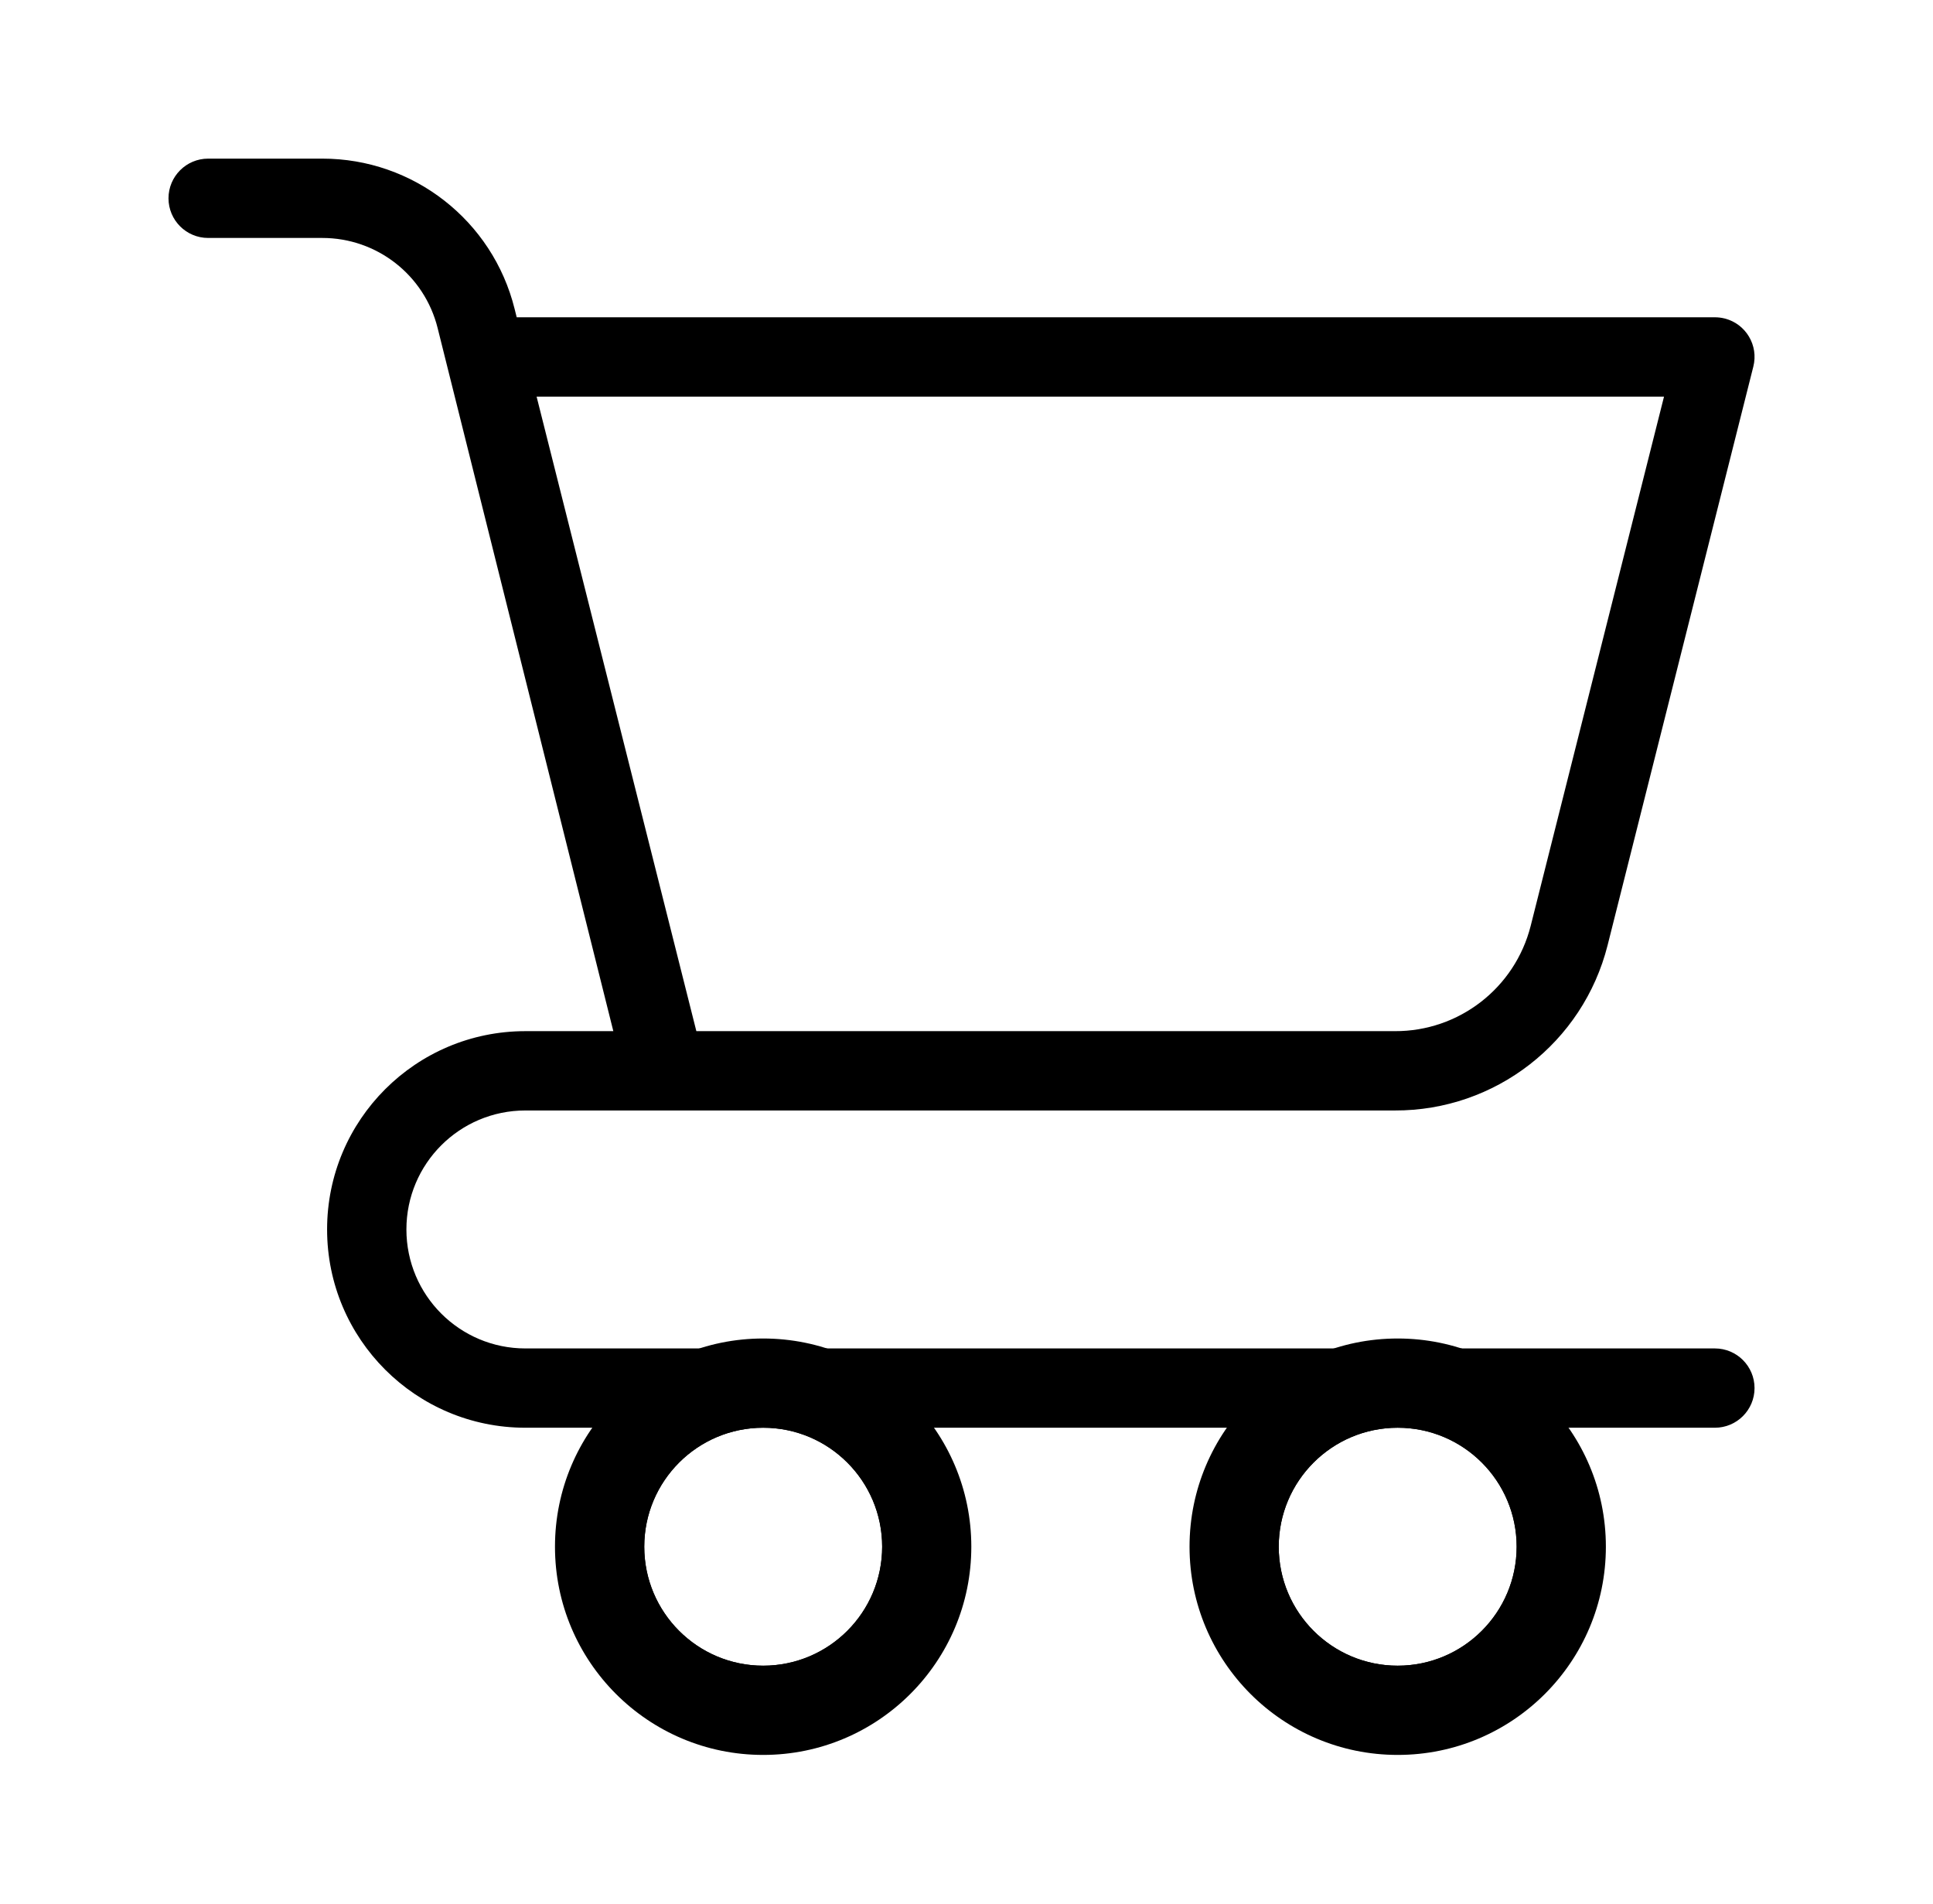
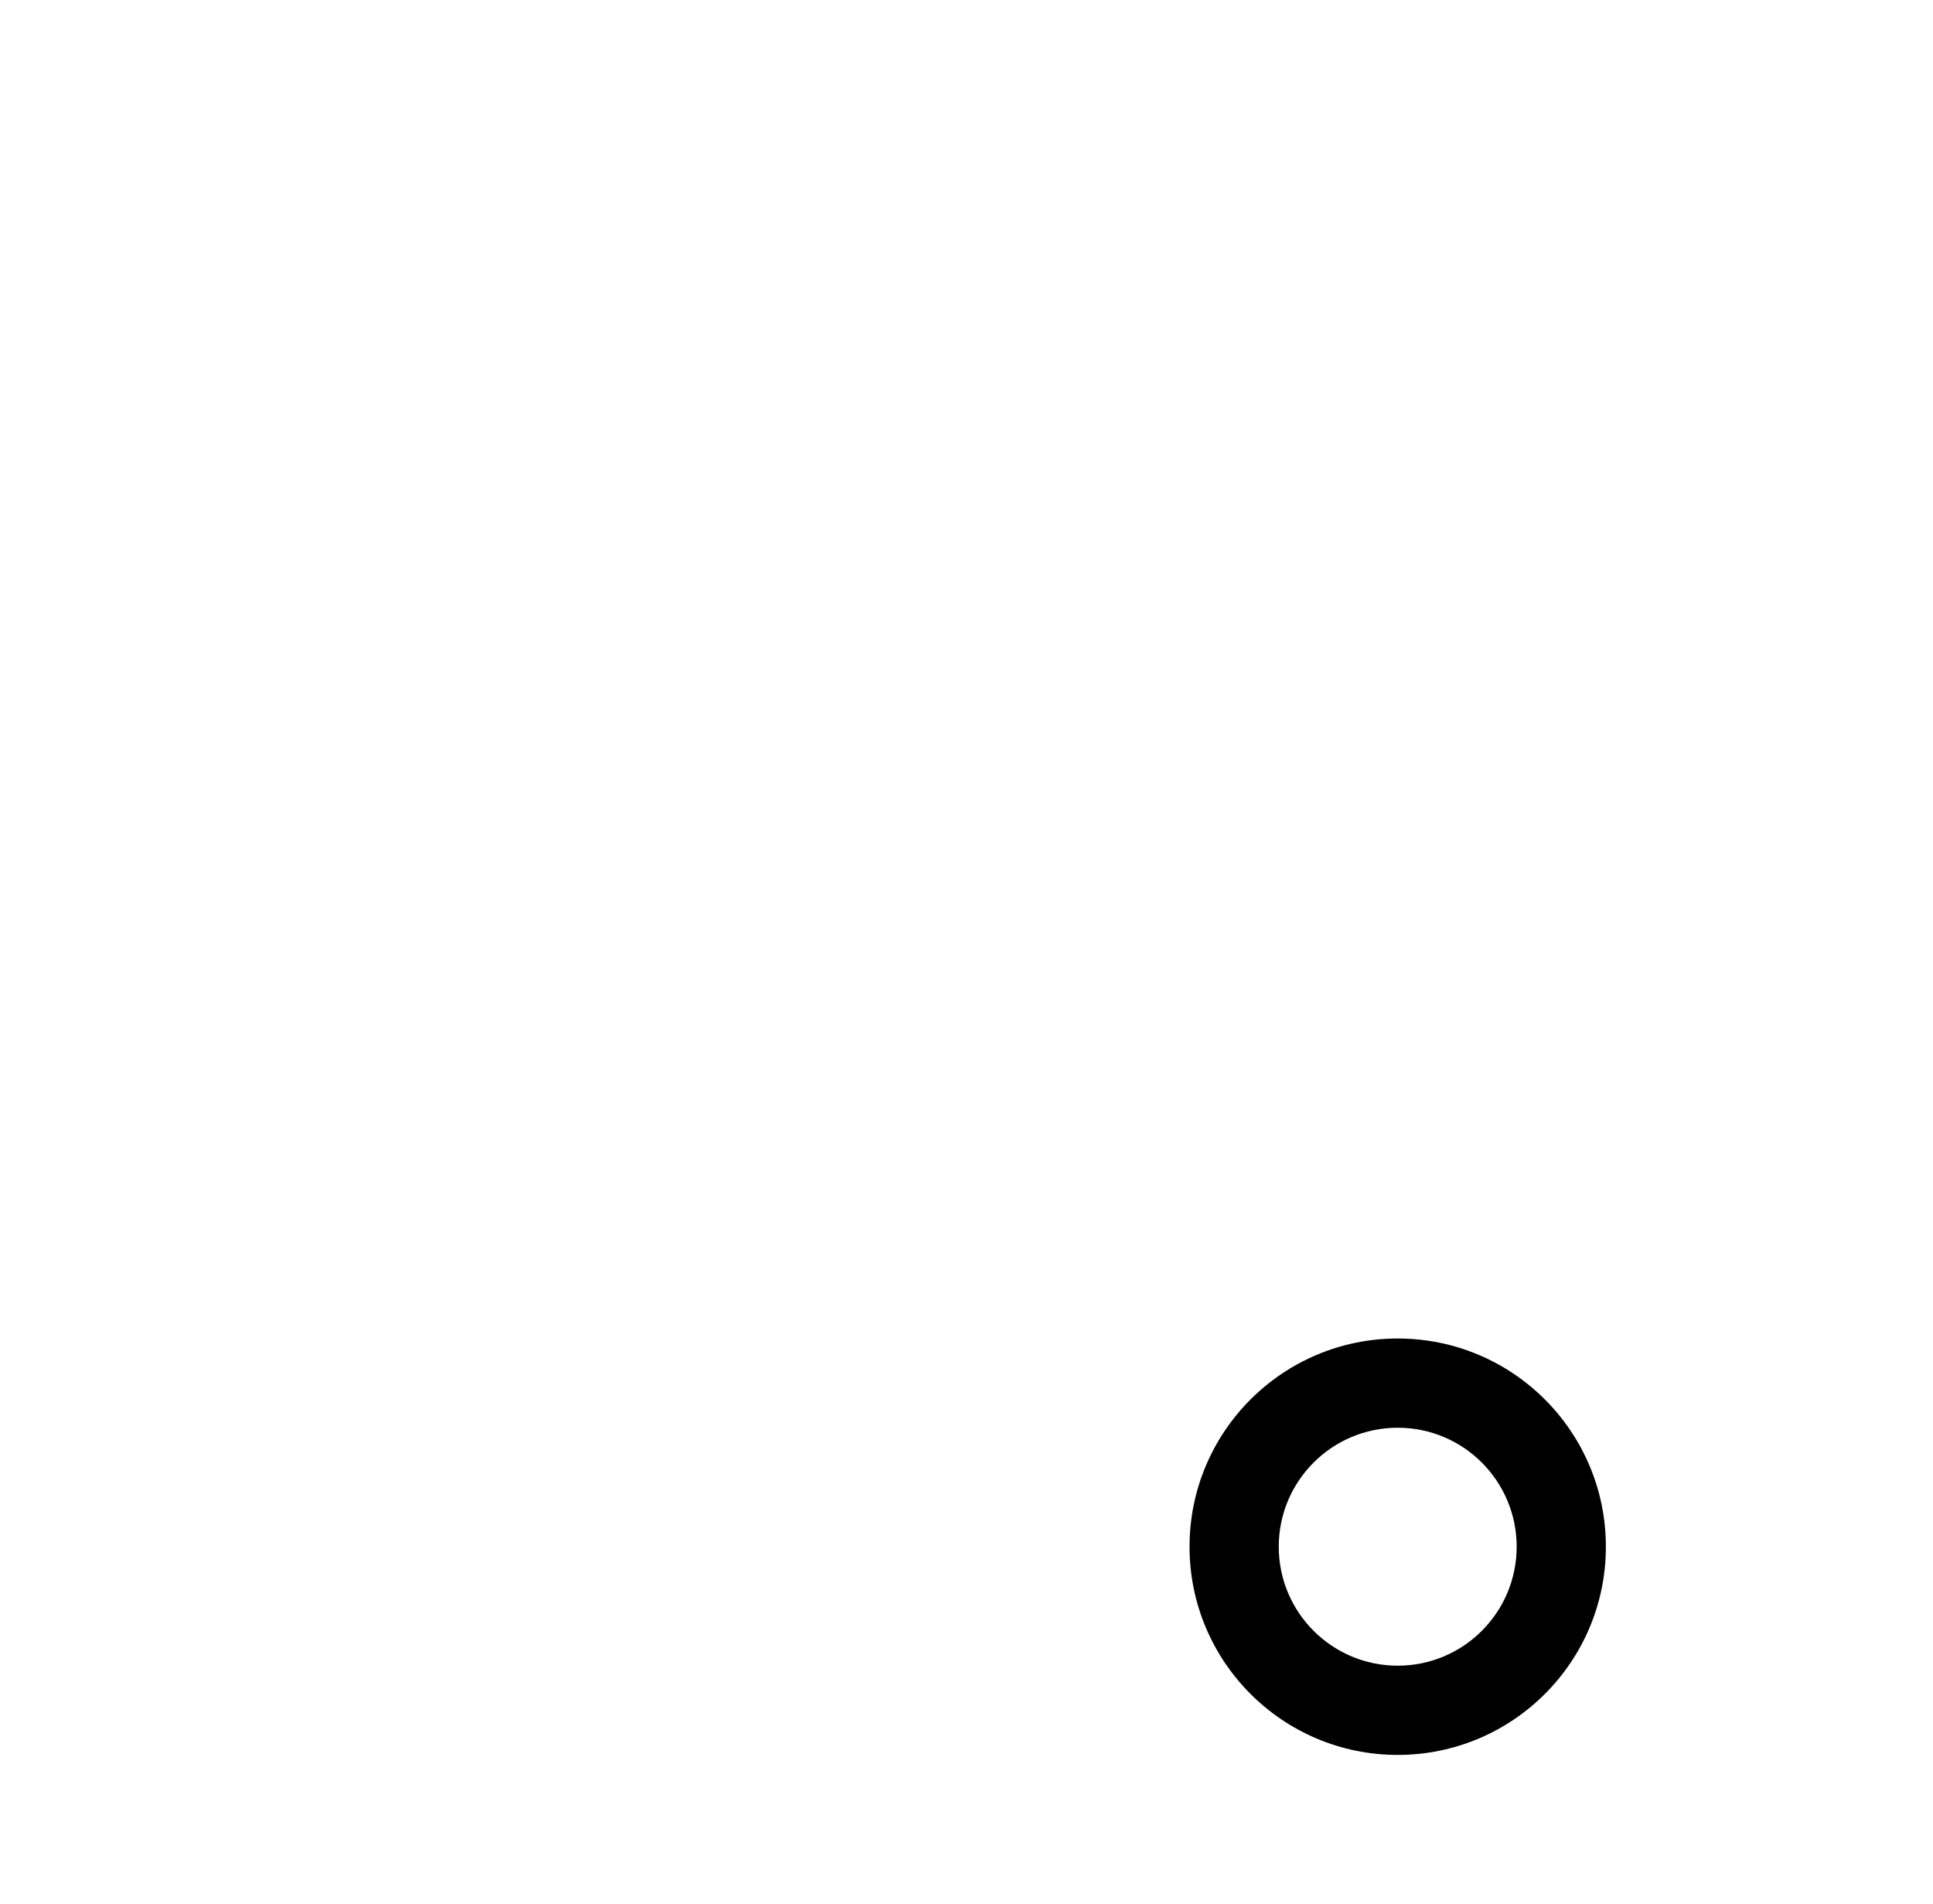
<svg xmlns="http://www.w3.org/2000/svg" width="65" height="64" viewBox="0 0 65 64" fill="none">
-   <path d="M57.666 45.334H17.666C15.457 45.334 13.666 43.543 13.666 41.334C13.666 39.124 15.457 37.334 17.666 37.334H46.903C50.279 37.345 53.23 35.055 54.057 31.782L58.958 12.326C59.139 11.614 58.709 10.889 57.997 10.708C57.889 10.681 57.778 10.667 57.666 10.667H17.375L17.304 10.383C16.565 7.413 13.896 5.33 10.835 5.333H6.999C6.263 5.333 5.666 5.931 5.666 6.667C5.666 7.403 6.263 8 6.999 8H10.835C12.671 7.998 14.272 9.247 14.716 11.029L20.624 34.667H17.666C13.984 34.667 10.999 37.651 10.999 41.334C10.999 45.016 13.984 48 17.666 48H20.366C19.484 49.148 19.004 50.553 18.999 52C18.999 55.682 21.984 58.667 25.666 58.667C29.348 58.667 32.333 55.682 32.333 52C32.328 50.553 31.848 49.148 30.966 48H41.699C40.818 49.148 40.338 50.553 40.333 52C40.333 55.682 43.317 58.667 46.999 58.667C50.681 58.667 53.666 55.682 53.666 52C53.661 50.553 53.181 49.148 52.3 48H57.666C58.402 48 58.999 47.403 58.999 46.667C58.999 45.931 58.402 45.334 57.666 45.334ZM18.044 13.334H55.955L51.471 31.13C50.941 33.218 49.057 34.677 46.903 34.667H23.416L18.044 13.334ZM25.666 56C23.457 56 21.666 54.209 21.666 52C21.666 49.791 23.457 48 25.666 48C27.875 48 29.666 49.791 29.666 52C29.664 54.208 27.874 55.998 25.666 56ZM46.999 56C44.79 56 42.999 54.209 42.999 52C42.999 49.791 44.79 48 46.999 48C49.209 48 50.999 49.791 50.999 52C50.997 54.208 49.208 55.998 46.999 56Z" fill="black" style="fill:black;fill-opacity:1;" />
  <path fill-rule="evenodd" clip-rule="evenodd" d="M47 56C49.209 56 51 54.209 51 52C51 49.791 49.209 48 47 48C44.791 48 43 49.791 43 52C43 54.209 44.791 56 47 56ZM47 59C50.866 59 54 55.866 54 52C54 48.134 50.866 45 47 45C43.134 45 40 48.134 40 52C40 55.866 43.134 59 47 59Z" fill="#DE1B76" style="fill:#DE1B76;fill:color(display-p3 0.871 0.106 0.463);fill-opacity:1;" />
-   <path fill-rule="evenodd" clip-rule="evenodd" d="M25.662 56C27.871 56 29.662 54.209 29.662 52C29.662 49.791 27.871 48 25.662 48C23.453 48 21.662 49.791 21.662 52C21.662 54.209 23.453 56 25.662 56ZM25.662 59C29.528 59 32.662 55.866 32.662 52C32.662 48.134 29.528 45 25.662 45C21.796 45 18.662 48.134 18.662 52C18.662 55.866 21.796 59 25.662 59Z" fill="#DE1B76" style="fill:#DE1B76;fill:color(display-p3 0.871 0.106 0.463);fill-opacity:1;" />
</svg>